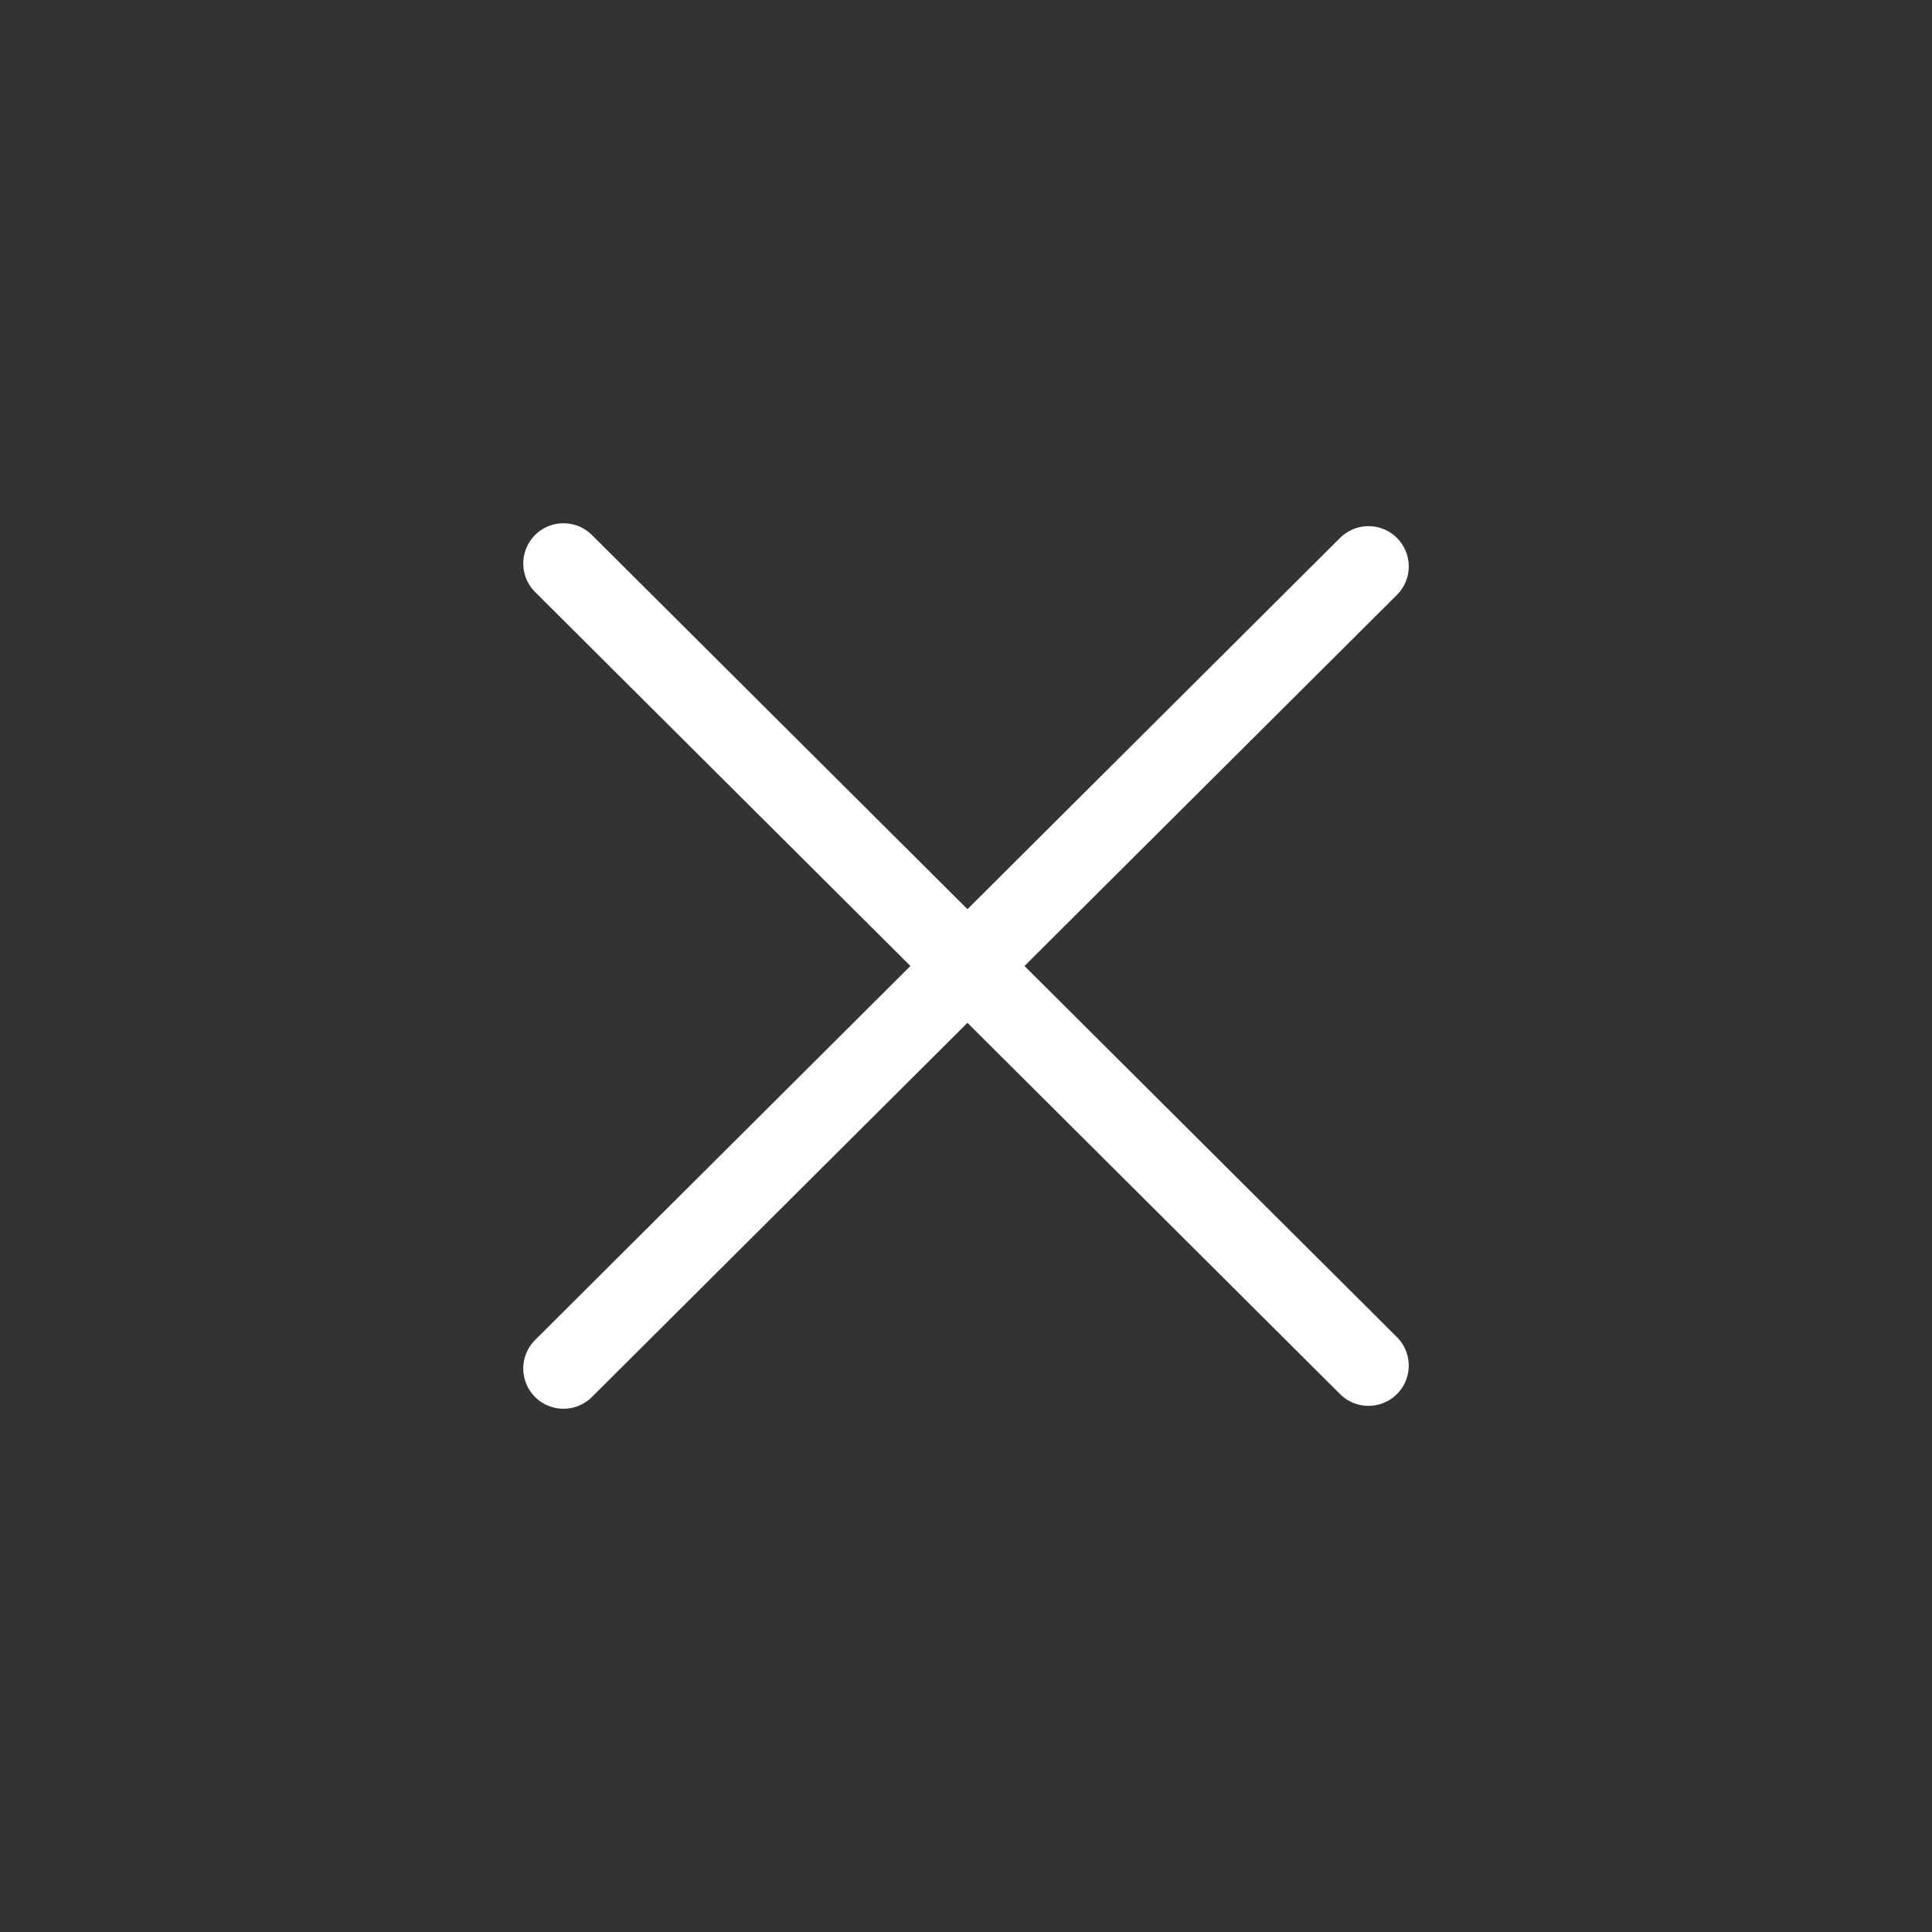
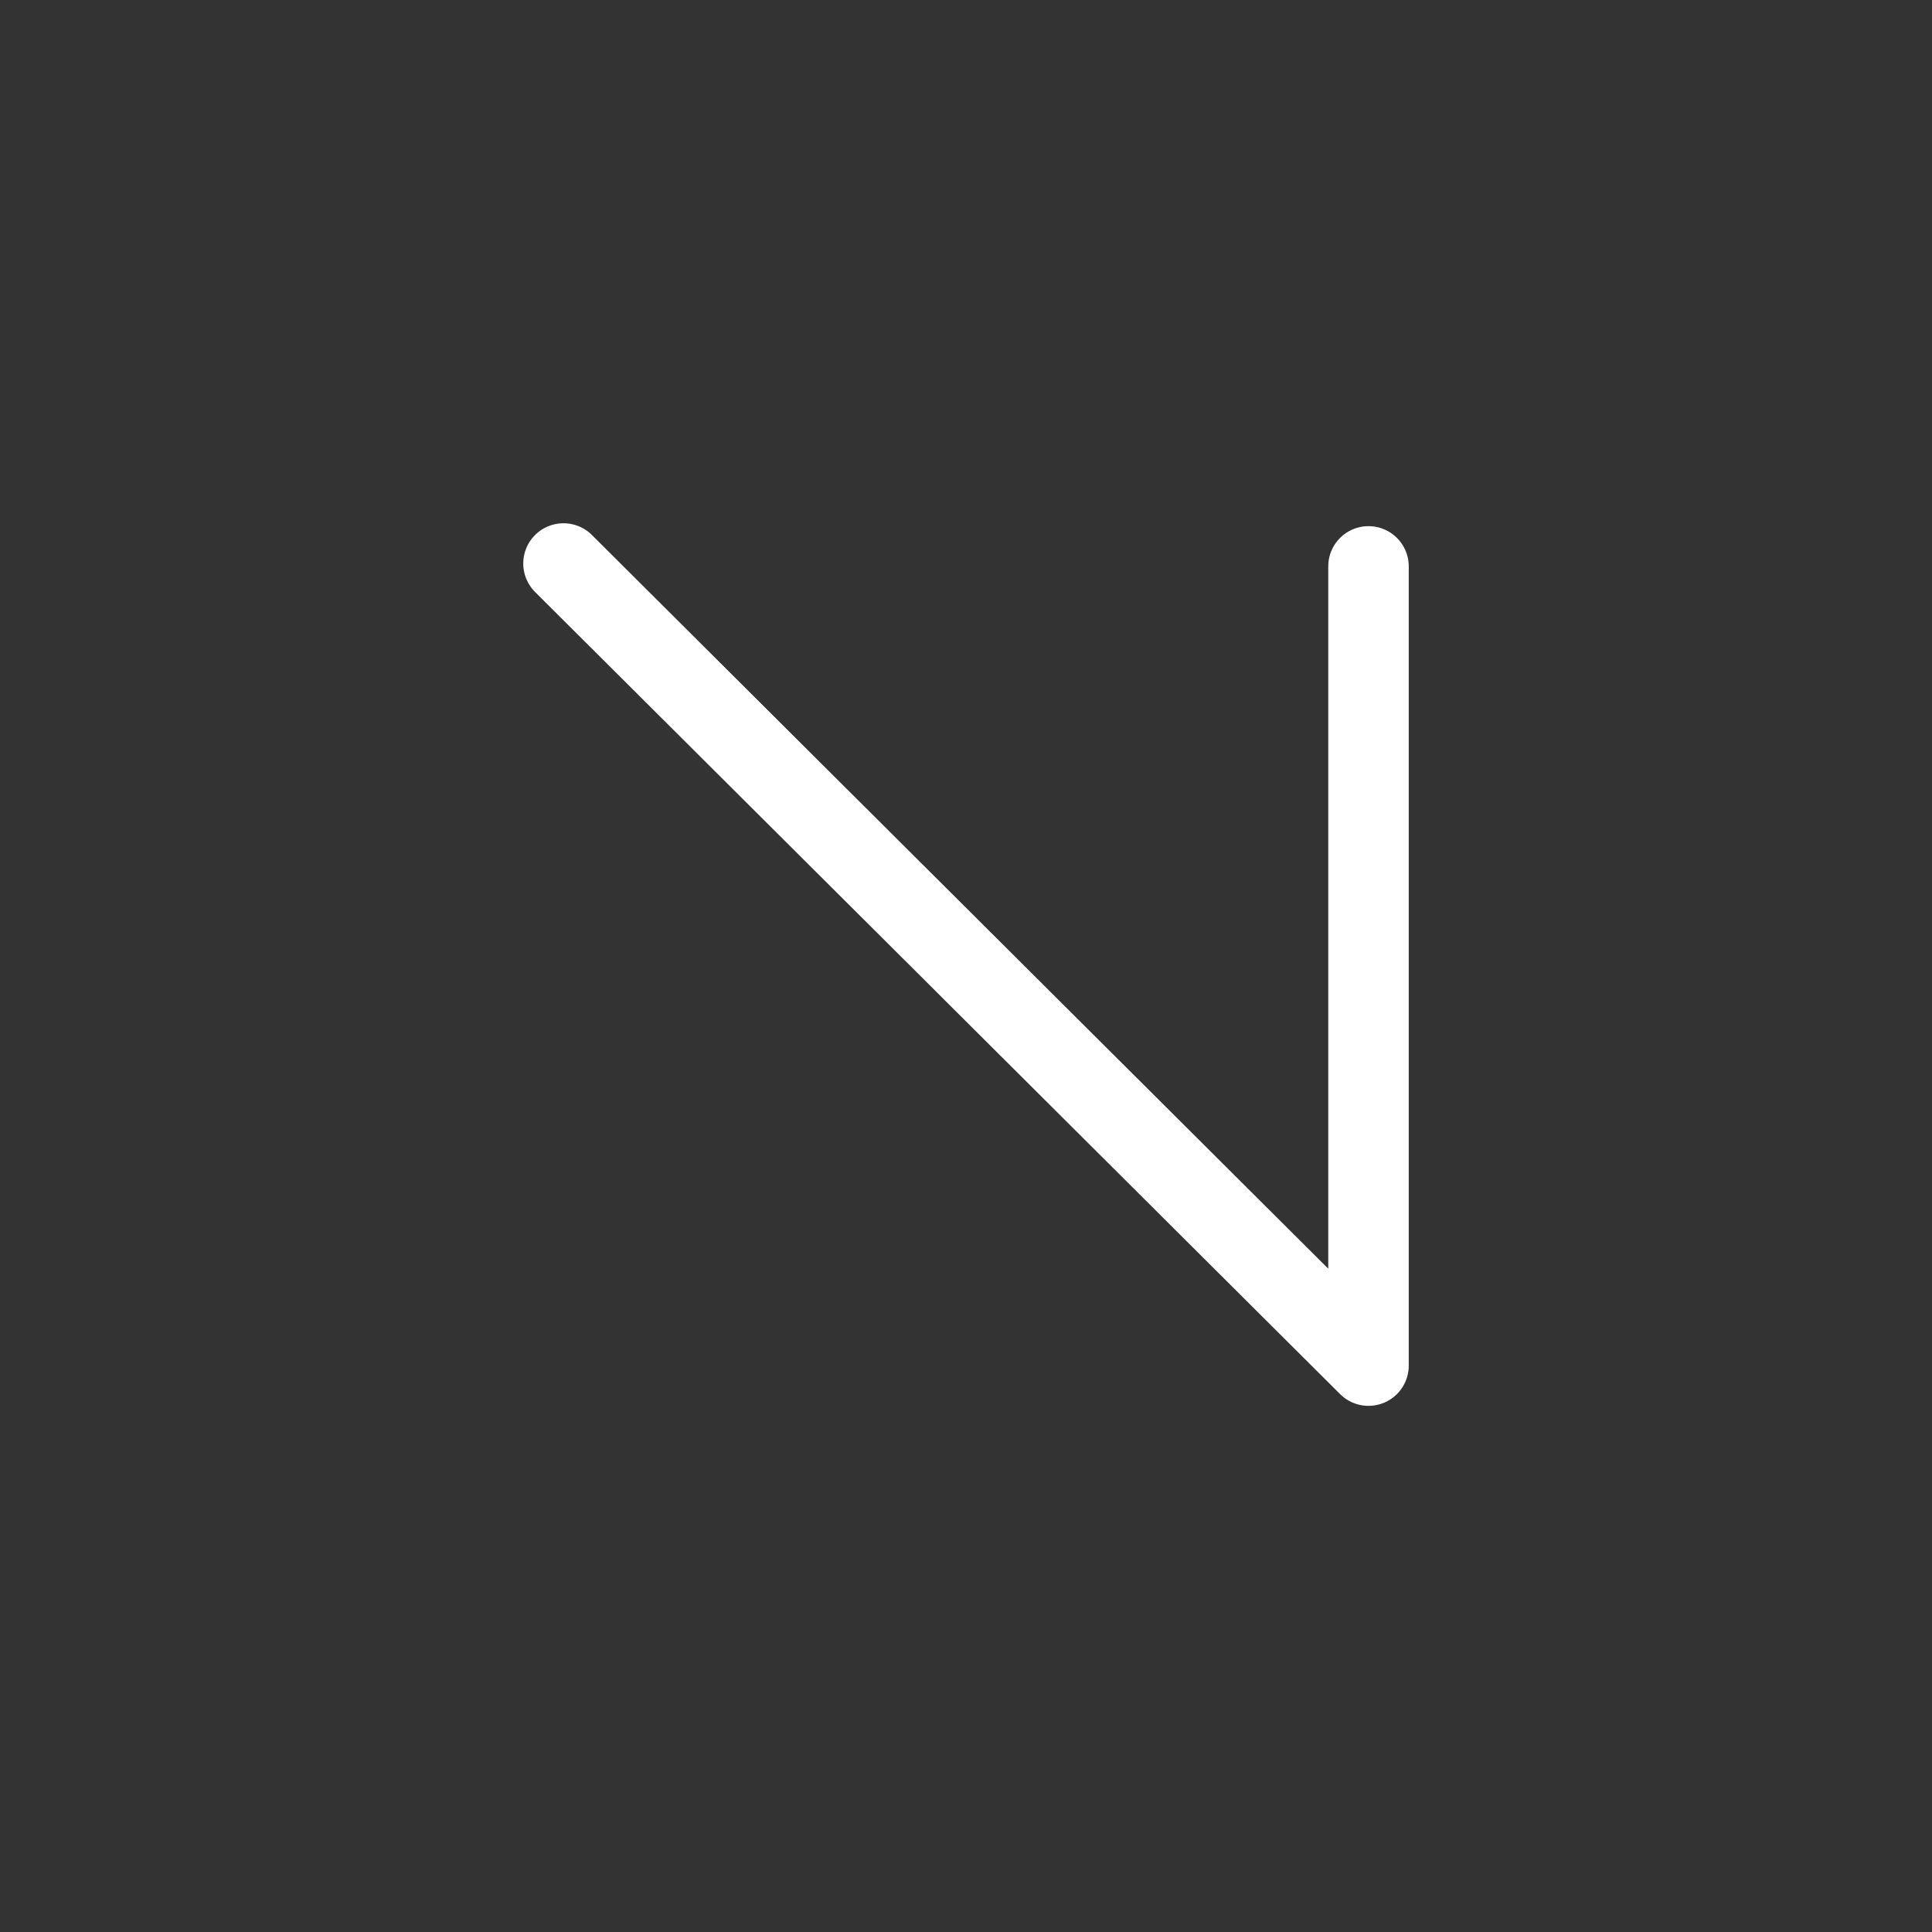
<svg xmlns="http://www.w3.org/2000/svg" width="24" height="24" viewBox="0 0 24 24" fill="none">
  <rect x="0" y="0" width="24" height="24" fill="#333333" stroke="none" />
-   <path d="M7 7L17 16.964M7 17L17 7.036" stroke="white" stroke-linecap="round" stroke-linejoin="round" />
+   <path d="M7 7L17 16.964L17 7.036" stroke="white" stroke-linecap="round" stroke-linejoin="round" />
</svg>